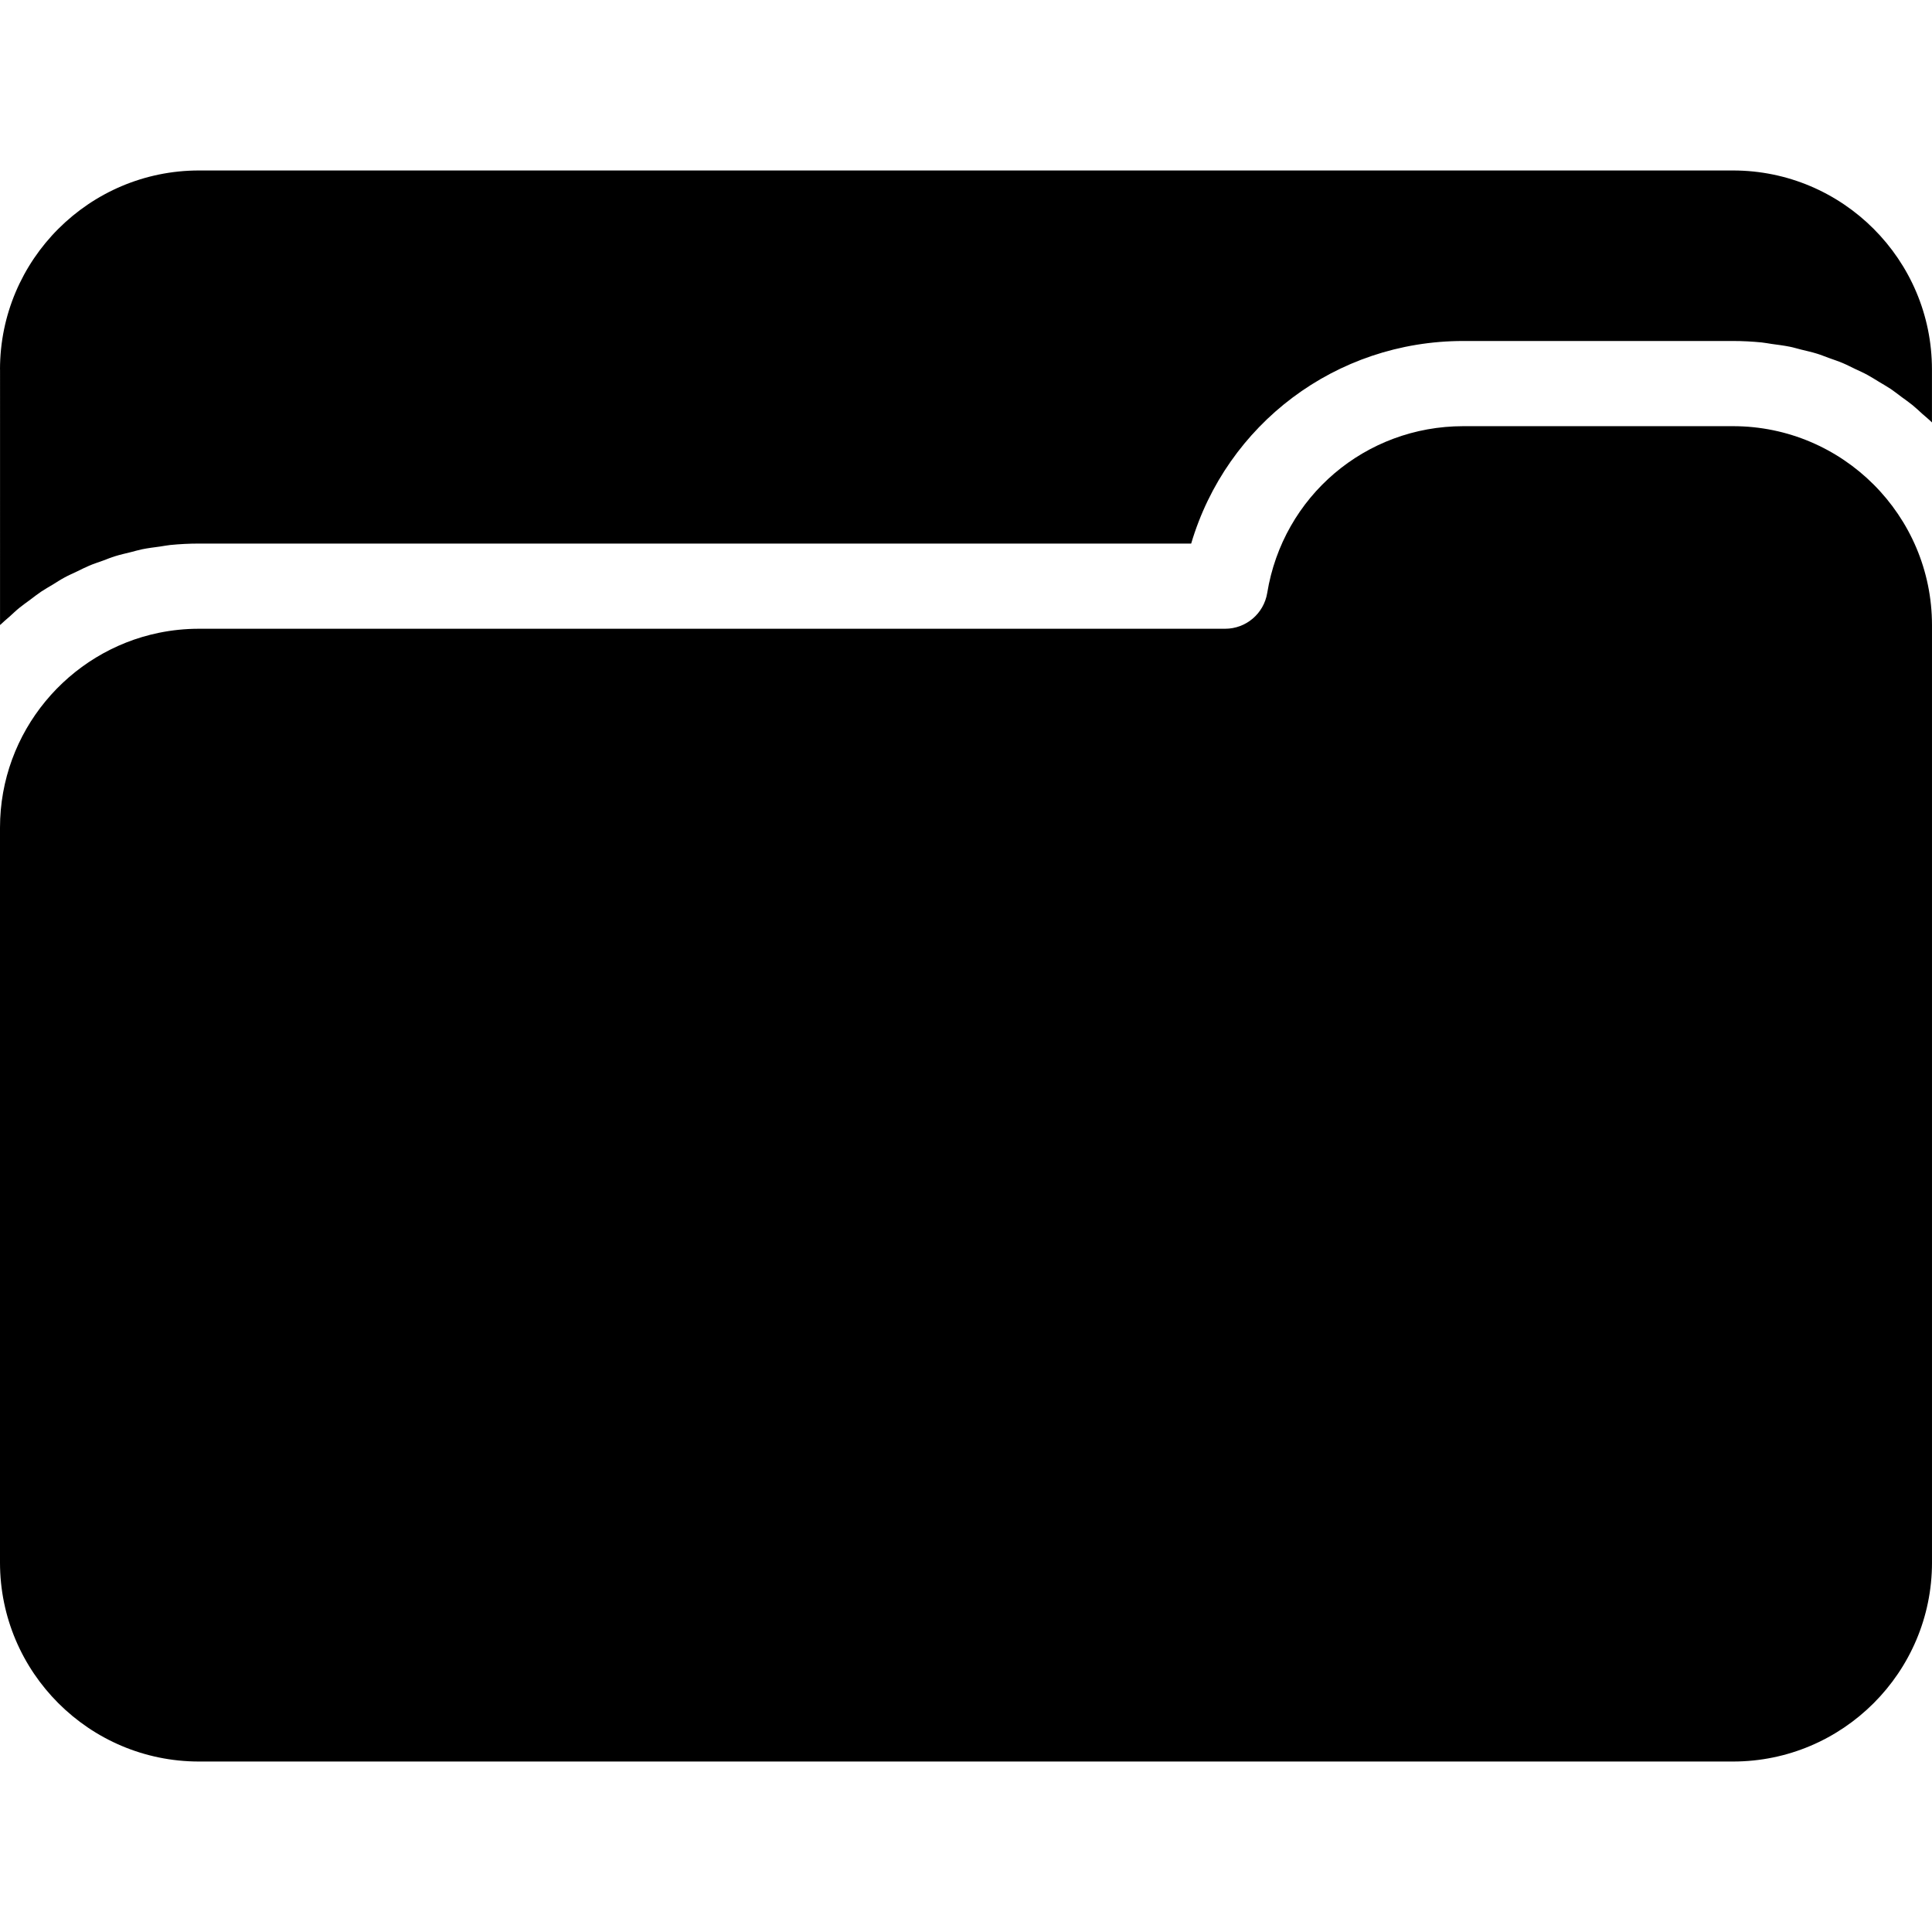
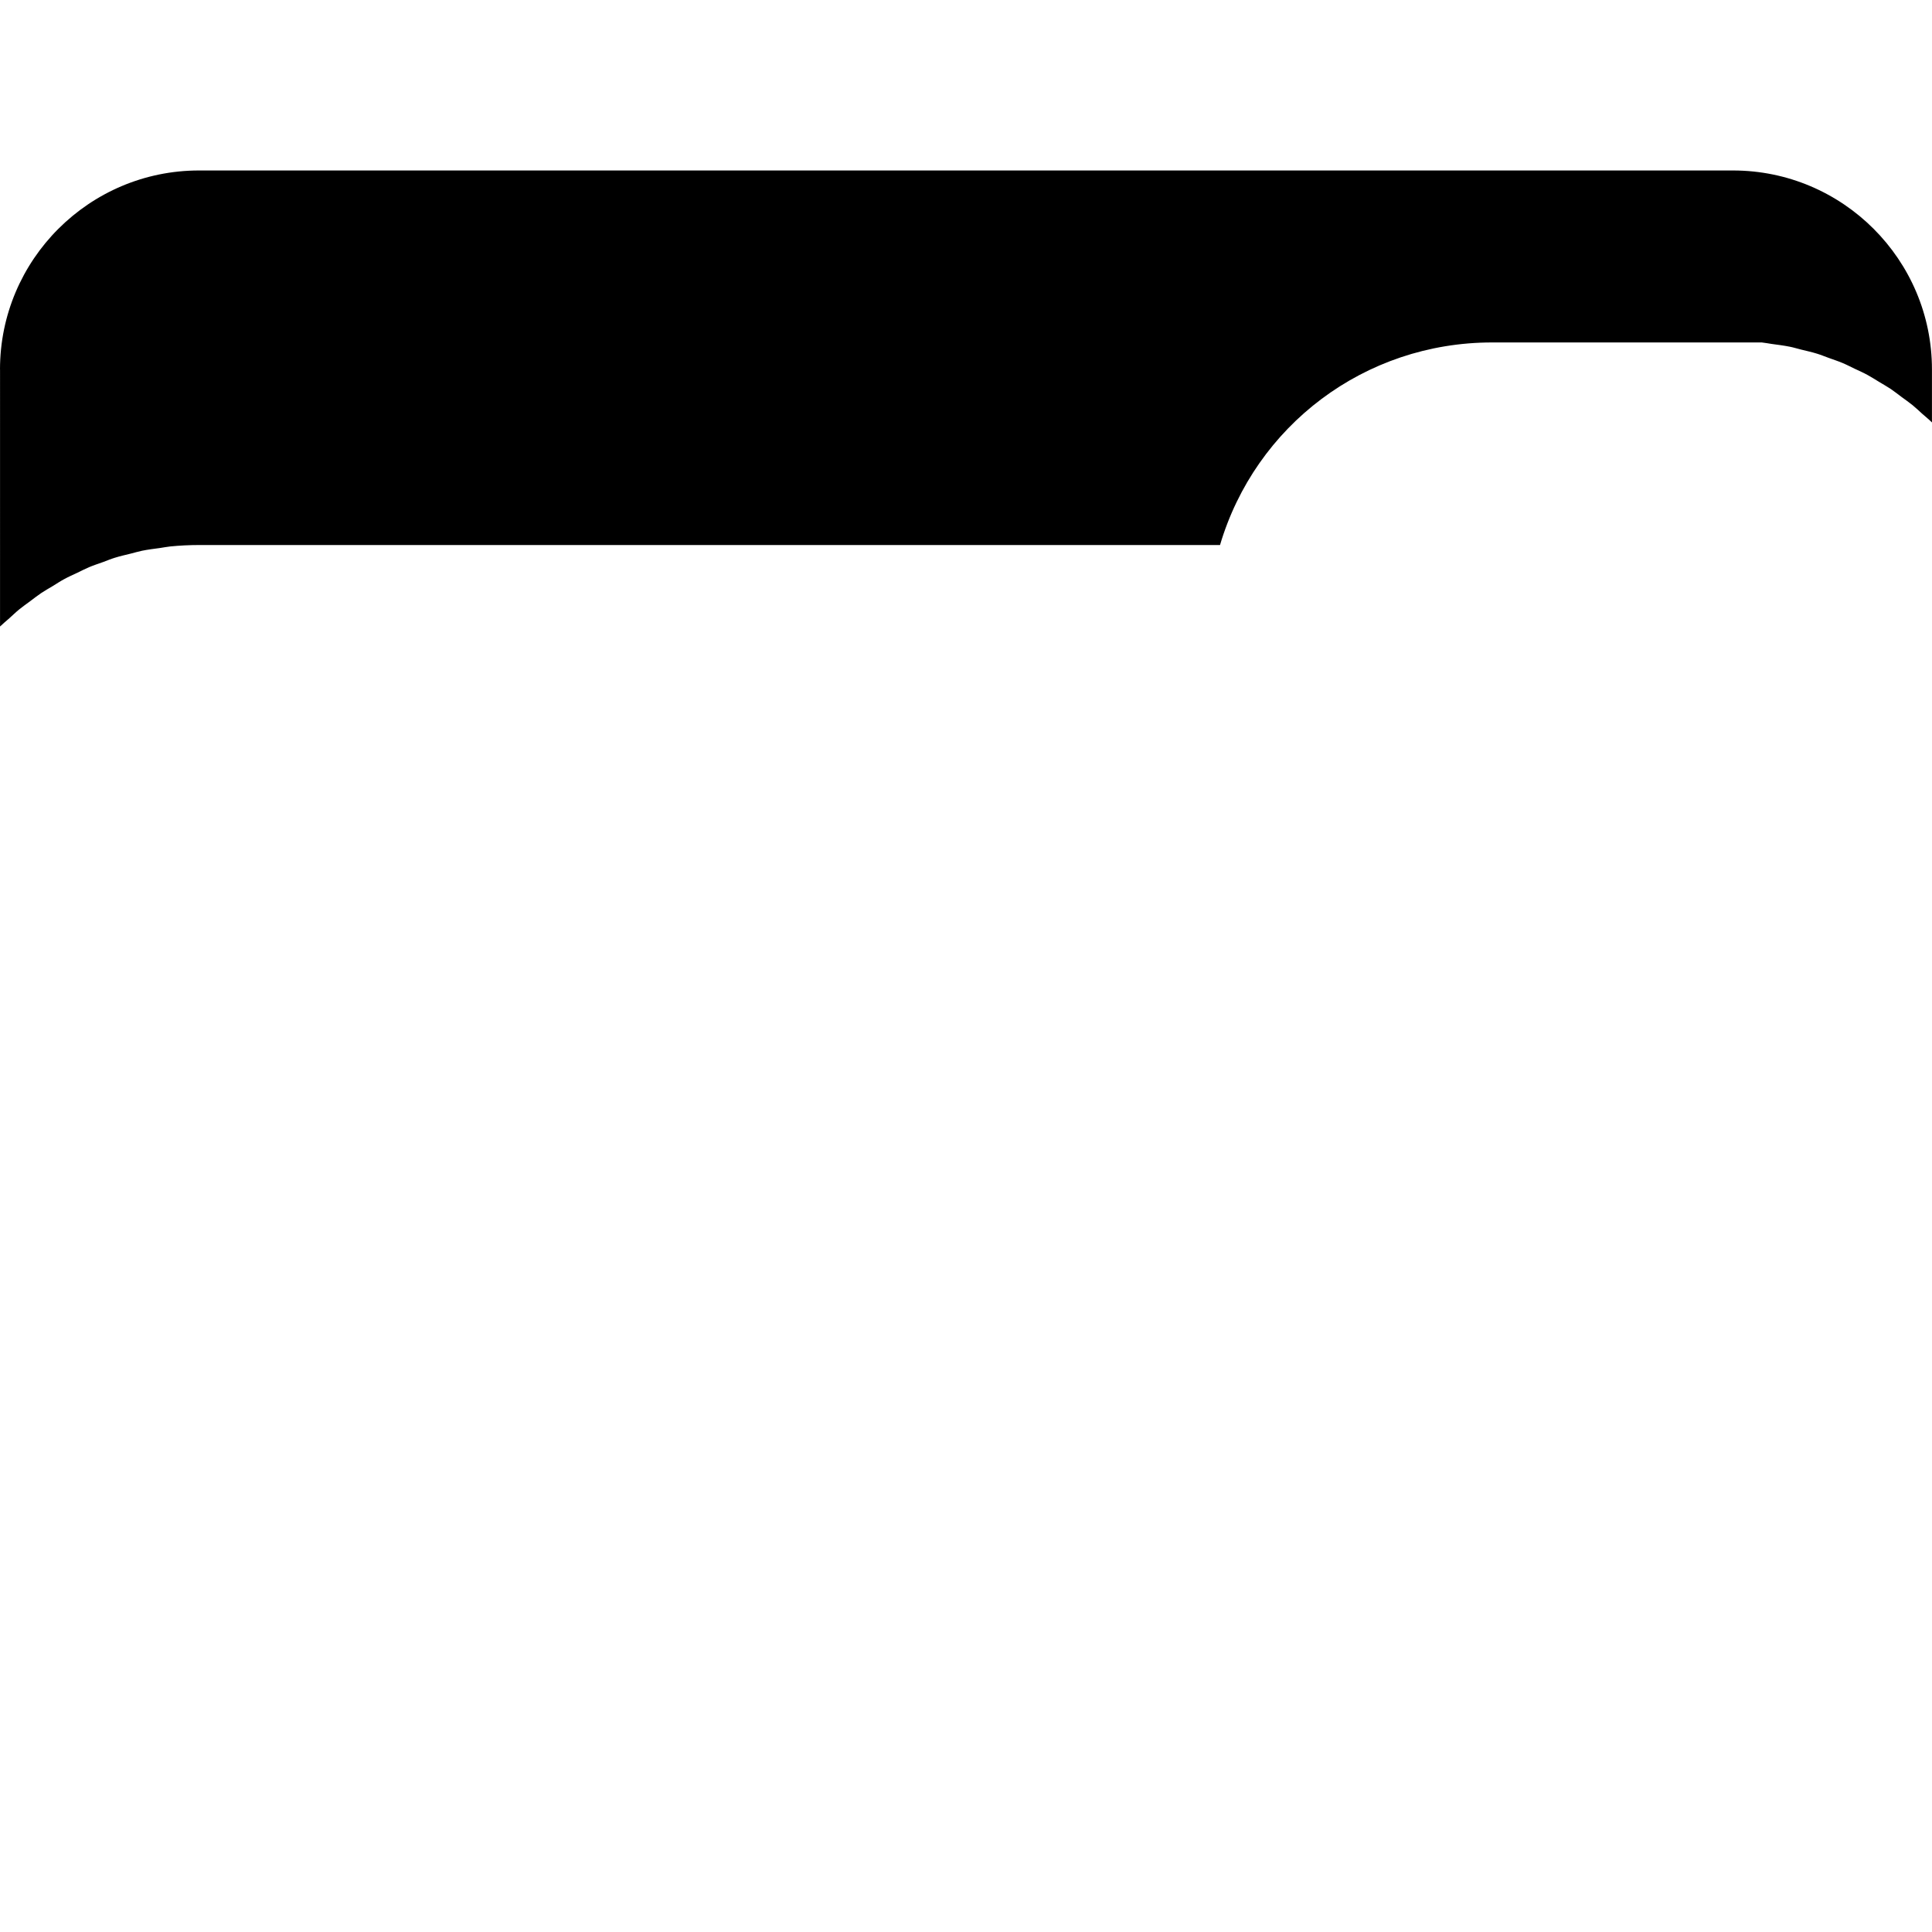
<svg xmlns="http://www.w3.org/2000/svg" version="1.1" id="Capa_1" x="0px" y="0px" width="278.749px" height="278.749px" viewBox="0 0 278.749 278.749" style="enable-background:new 0 0 278.749 278.749;" xml:space="preserve">
  <g>
    <g>
-       <path d="M0,53.308c0-15.834,12.883-28.712,28.709-28.712h221.325c15.835,0,28.709,12.877,28.709,28.712v7.641    c-0.433-0.429-0.913-0.816-1.381-1.228c-0.463-0.42-0.913-0.855-1.405-1.255c-0.517-0.423-1.075-0.805-1.615-1.204    c-0.511-0.385-1.009-0.775-1.531-1.132c-0.564-0.375-1.153-0.703-1.729-1.054c-0.547-0.331-1.081-0.675-1.646-0.982    c-0.588-0.327-1.225-0.598-1.837-0.892c-0.577-0.271-1.142-0.573-1.729-0.819c-0.655-0.276-1.333-0.496-2.012-0.742    c-0.57-0.204-1.135-0.444-1.724-0.621c-0.75-0.234-1.531-0.399-2.3-0.592c-0.534-0.129-1.057-0.3-1.604-0.405    c-0.853-0.171-1.735-0.282-2.605-0.399c-0.48-0.069-0.955-0.165-1.436-0.216c-1.369-0.135-2.756-0.21-4.161-0.21h-38.911    c-18.398,0-34.155,12.015-39.253,29.228H28.709c-1.408,0-2.792,0.072-4.155,0.207c-0.499,0.051-0.979,0.156-1.465,0.222    c-0.868,0.117-1.732,0.222-2.582,0.394c-0.546,0.111-1.081,0.276-1.624,0.411c-0.763,0.192-1.537,0.357-2.279,0.592    c-0.585,0.177-1.15,0.411-1.724,0.627c-0.675,0.24-1.357,0.463-2.018,0.739c-0.588,0.247-1.15,0.546-1.72,0.817    c-0.616,0.294-1.249,0.564-1.844,0.892c-0.573,0.306-1.12,0.669-1.672,1.009c-0.568,0.339-1.144,0.664-1.688,1.027    c-0.541,0.363-1.051,0.769-1.579,1.162c-0.529,0.394-1.063,0.763-1.567,1.174c-0.499,0.405-0.955,0.855-1.432,1.279    c-0.451,0.399-0.919,0.781-1.354,1.204V53.308H0z" />
-       <path d="M278.749,225.444c0,15.835-12.88,28.709-28.709,28.709H28.709C12.877,254.153,0,241.273,0,225.444V119.426    C0,105.58,9.863,93.981,22.929,91.3c1.871-0.382,3.801-0.583,5.78-0.583h148.054c3.009,0,5.578-2.183,6.071-5.161    c2.27-13.943,14.171-24.067,28.294-24.067h38.911c15.829,0,28.709,12.883,28.709,28.712V225.444z" />
+       <path d="M0,53.308c0-15.834,12.883-28.712,28.709-28.712h221.325c15.835,0,28.709,12.877,28.709,28.712v7.641    c-0.433-0.429-0.913-0.816-1.381-1.228c-0.463-0.42-0.913-0.855-1.405-1.255c-0.517-0.423-1.075-0.805-1.615-1.204    c-0.511-0.385-1.009-0.775-1.531-1.132c-0.564-0.375-1.153-0.703-1.729-1.054c-0.547-0.331-1.081-0.675-1.646-0.982    c-0.588-0.327-1.225-0.598-1.837-0.892c-0.577-0.271-1.142-0.573-1.729-0.819c-0.655-0.276-1.333-0.496-2.012-0.742    c-0.57-0.204-1.135-0.444-1.724-0.621c-0.75-0.234-1.531-0.399-2.3-0.592c-0.534-0.129-1.057-0.3-1.604-0.405    c-0.853-0.171-1.735-0.282-2.605-0.399c-0.48-0.069-0.955-0.165-1.436-0.216h-38.911    c-18.398,0-34.155,12.015-39.253,29.228H28.709c-1.408,0-2.792,0.072-4.155,0.207c-0.499,0.051-0.979,0.156-1.465,0.222    c-0.868,0.117-1.732,0.222-2.582,0.394c-0.546,0.111-1.081,0.276-1.624,0.411c-0.763,0.192-1.537,0.357-2.279,0.592    c-0.585,0.177-1.15,0.411-1.724,0.627c-0.675,0.24-1.357,0.463-2.018,0.739c-0.588,0.247-1.15,0.546-1.72,0.817    c-0.616,0.294-1.249,0.564-1.844,0.892c-0.573,0.306-1.12,0.669-1.672,1.009c-0.568,0.339-1.144,0.664-1.688,1.027    c-0.541,0.363-1.051,0.769-1.579,1.162c-0.529,0.394-1.063,0.763-1.567,1.174c-0.499,0.405-0.955,0.855-1.432,1.279    c-0.451,0.399-0.919,0.781-1.354,1.204V53.308H0z" />
    </g>
  </g>
  <g>
</g>
  <g>
</g>
  <g>
</g>
  <g>
</g>
  <g>
</g>
  <g>
</g>
  <g>
</g>
  <g>
</g>
  <g>
</g>
  <g>
</g>
  <g>
</g>
  <g>
</g>
  <g>
</g>
  <g>
</g>
  <g>
</g>
</svg>